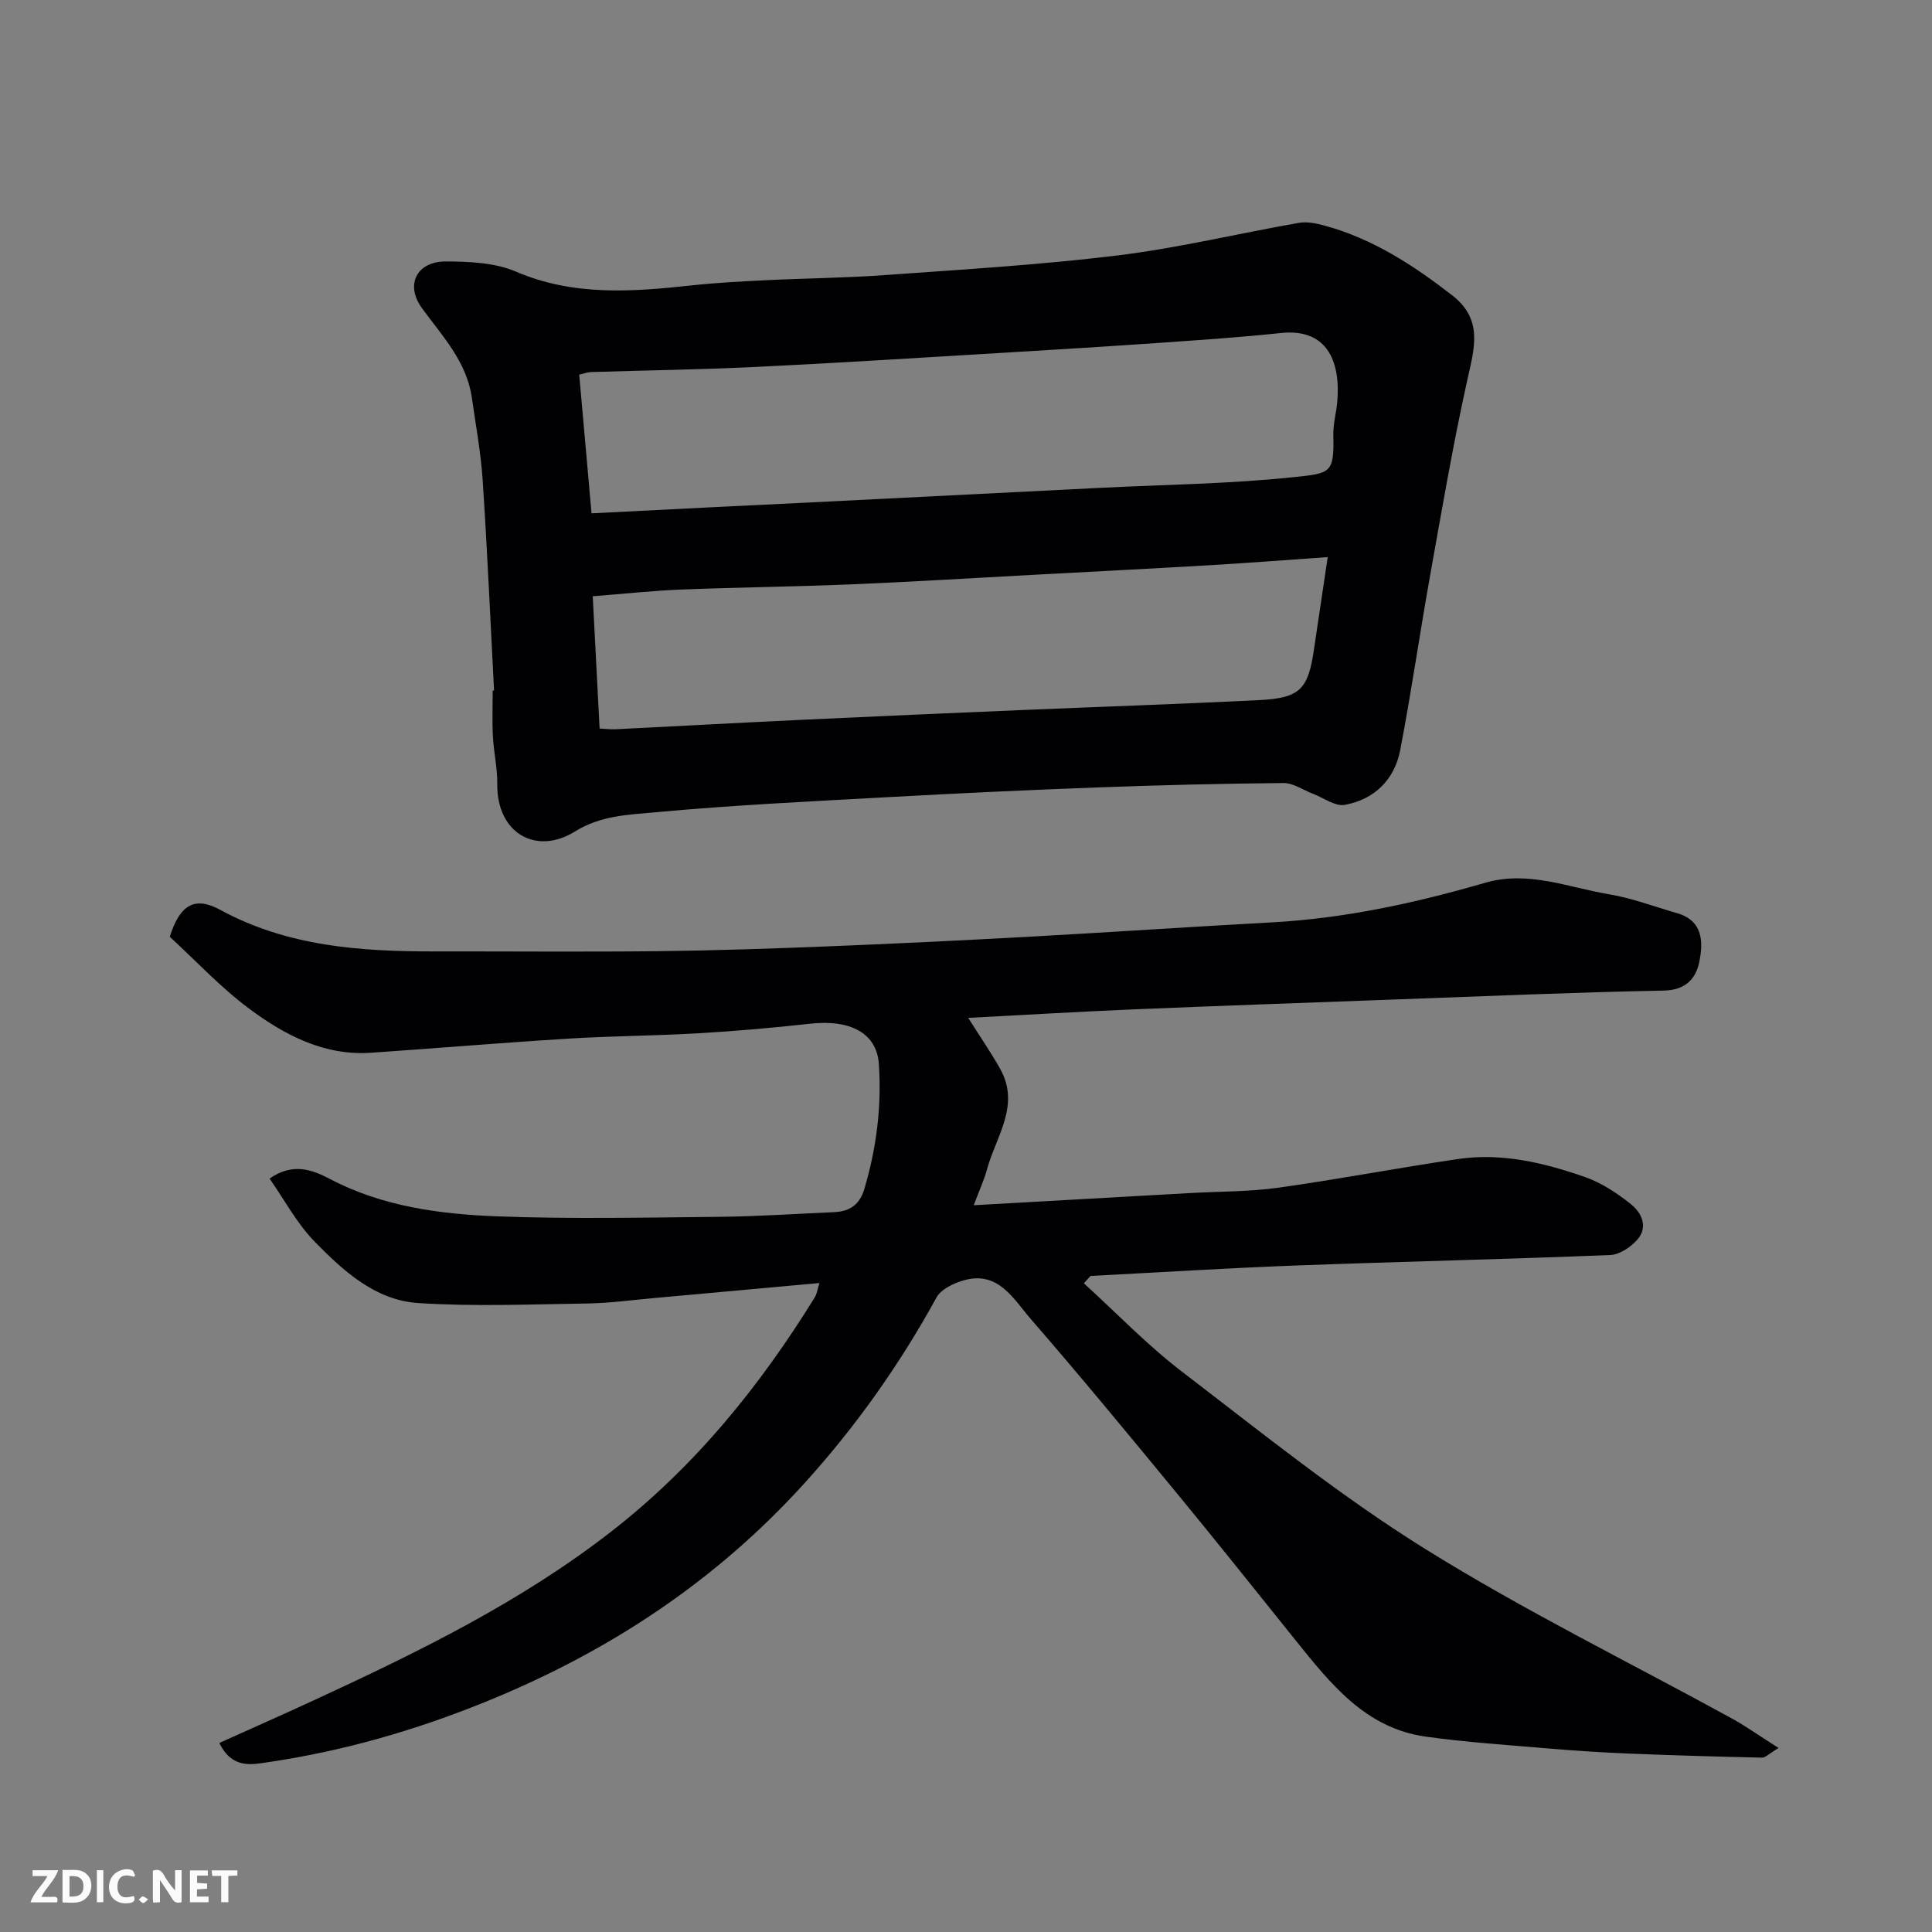
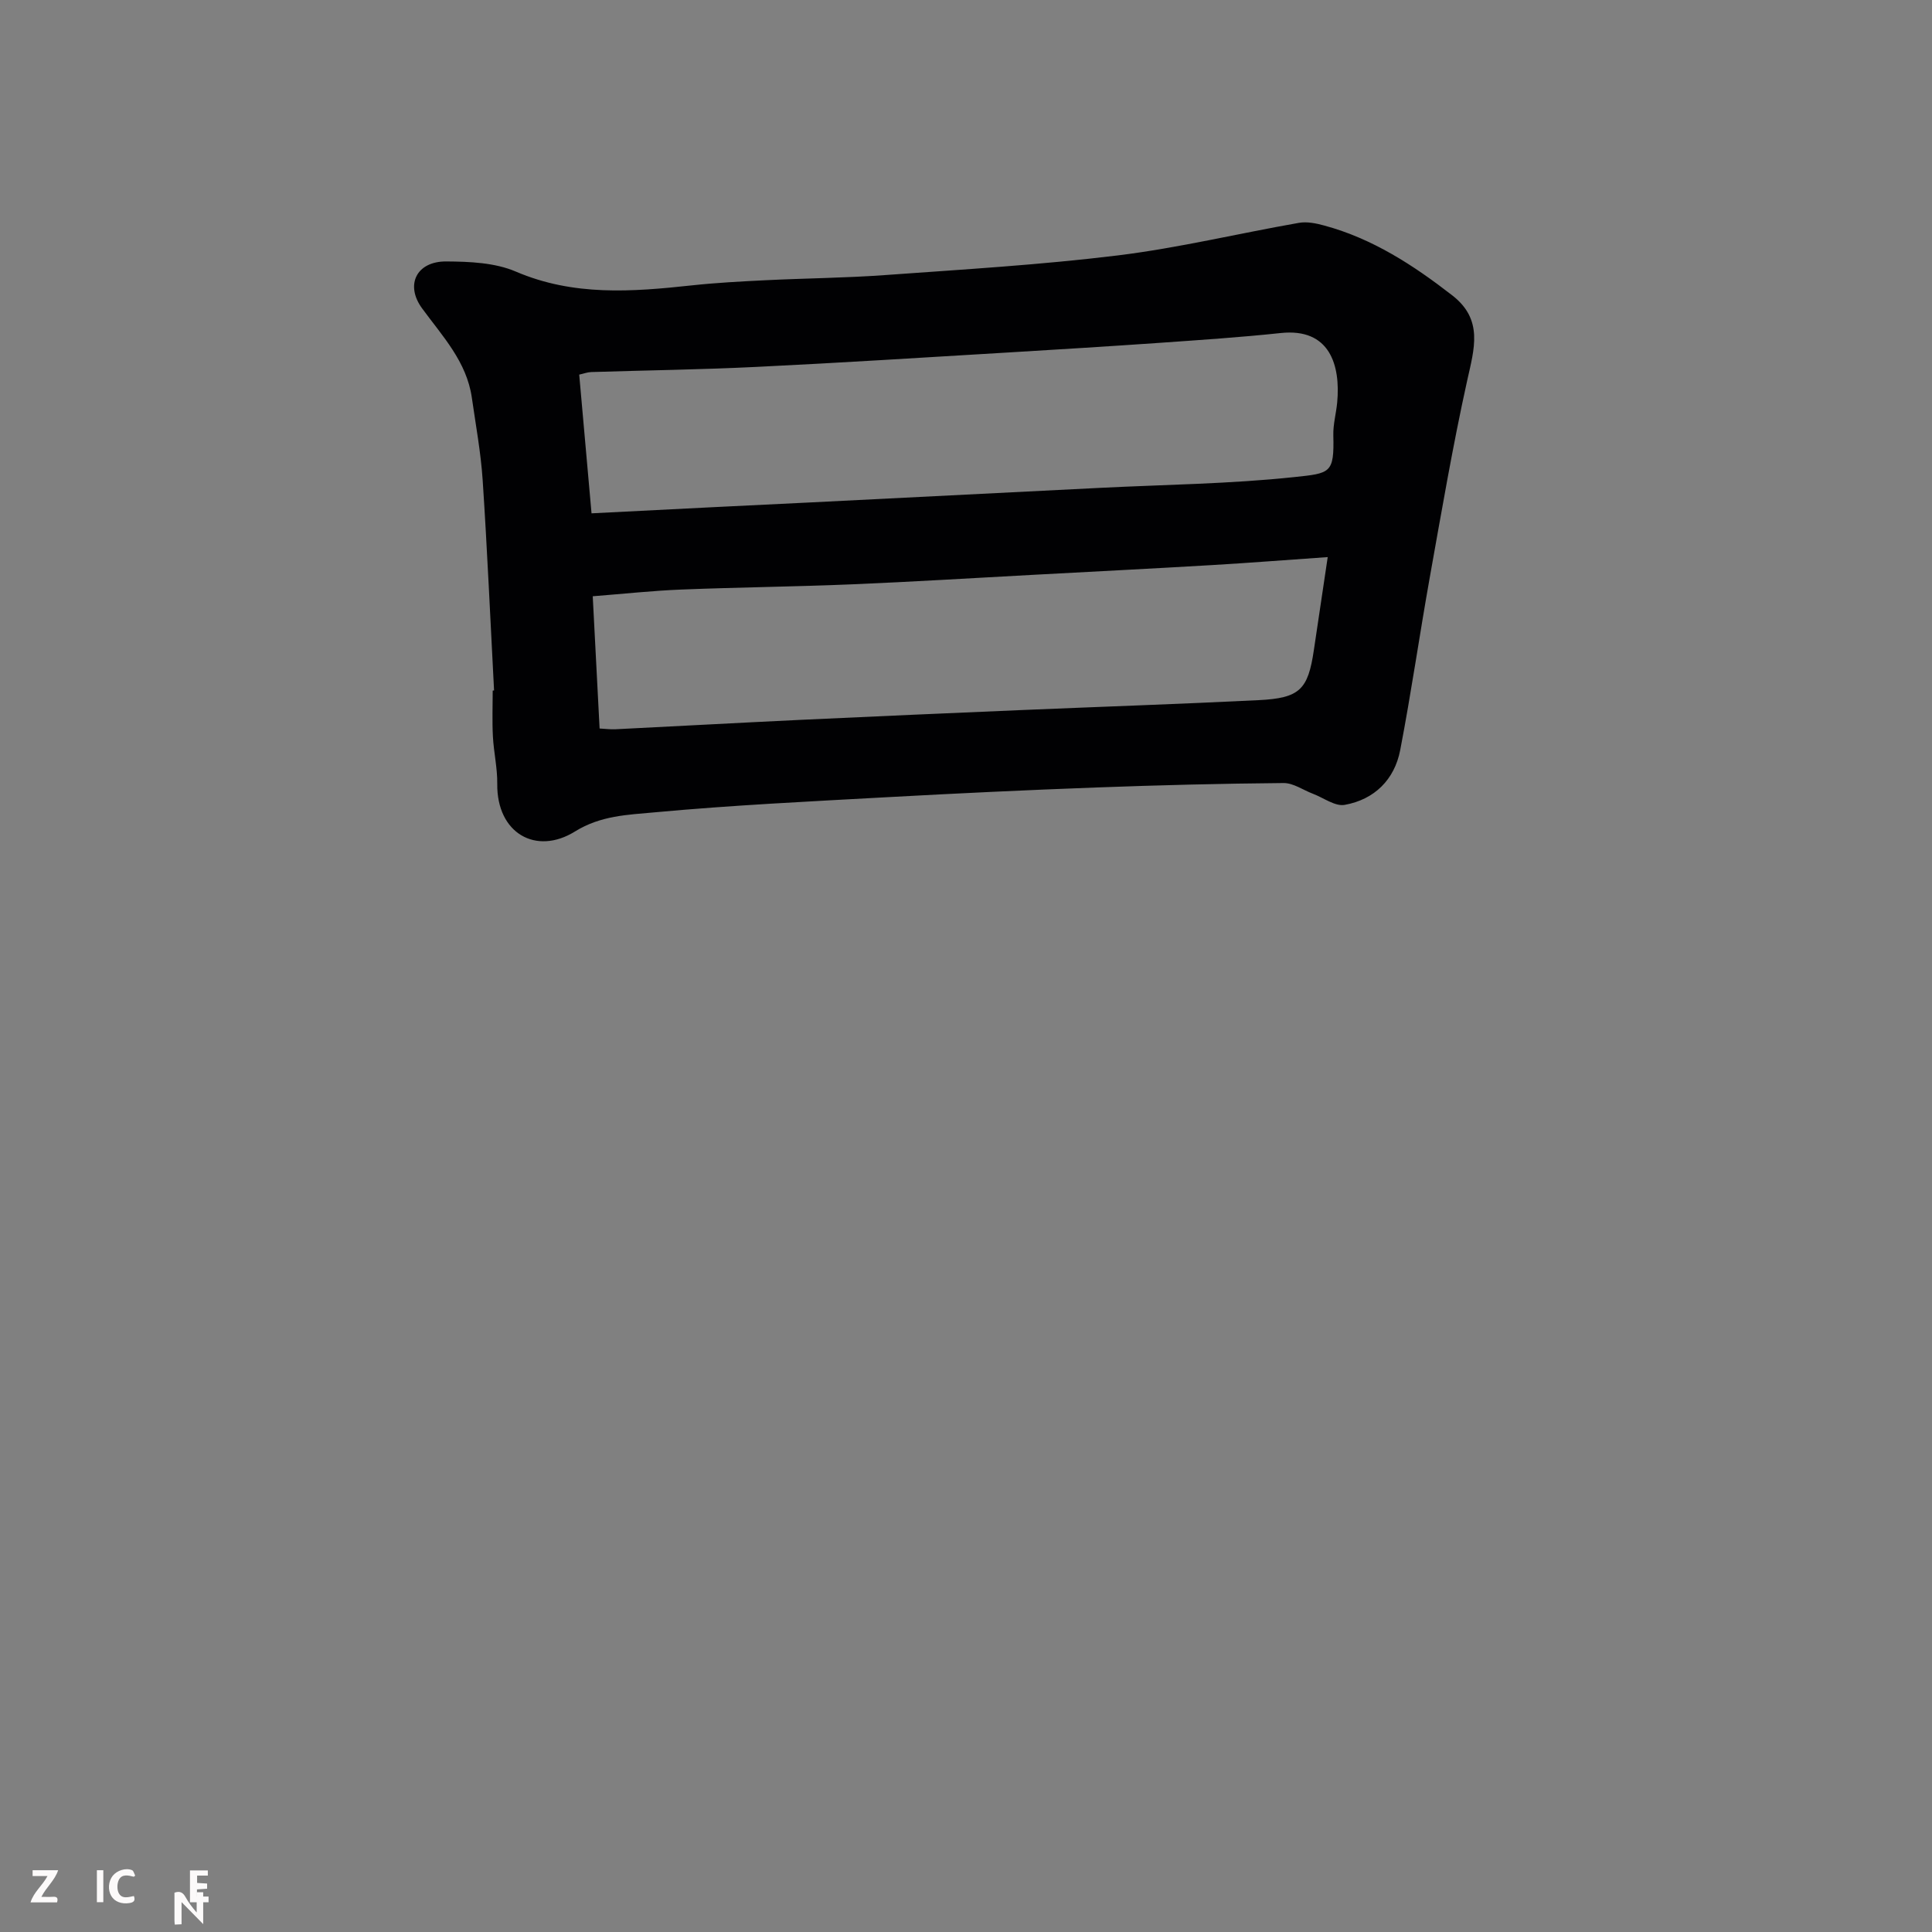
<svg xmlns="http://www.w3.org/2000/svg" enable-background="new 0 0 400 400" viewBox="0 0 400 400">
  <rect x="0" y="0" width="400" height="400" fill="#808080" stroke="none" />
-   <path d="m368.23 361.9c-2.05 1.24-2.74 2.02-3.41 2-9.27-.21-18.54-.47-27.81-.85-5.61-.23-11.21-.6-16.8-1.08-8.35-.71-16.74-1.26-25.03-2.42-12.49-1.75-19.71-10.96-26.97-19.98-8.11-10.09-16.17-20.23-24.4-30.22-10.02-12.17-20.05-24.35-30.39-36.25-3.58-4.12-6.71-10.07-13.89-8.02-2.08.6-4.68 1.82-5.63 3.54-7.61 13.85-16.6 26.59-27.24 38.35-18.5 20.46-40.71 35.06-66.17 45.39-14.61 5.93-29.53 10.21-45.05 12.49-3.28.48-7.38 1.46-10.03-3.99 6.66-3 13.14-5.86 19.56-8.83 21.52-9.95 42.76-20.28 61.66-35 17.28-13.46 30.69-30.02 42.08-48.46.41-.66.5-1.51.95-2.93-11.71 1.07-22.98 2.1-34.25 3.11-4.59.41-9.18 1.05-13.77 1.12-11.69.17-23.42.67-35.07-.09-8.86-.57-15.5-6.65-21.42-12.71-3.7-3.78-6.26-8.66-9.34-13.06 4.73-3.29 8.7-1.92 12.47.07 10.86 5.71 22.73 7.29 34.63 7.75 15.31.58 30.66.25 45.99.1 7.94-.08 15.87-.62 23.81-.97 3.19-.14 5.27-1.51 6.25-4.81 2.51-8.46 3.59-17.05 3-25.84-.42-6.35-5.81-9.3-14.26-8.36-7.68.85-15.39 1.53-23.11 1.98-8.92.52-17.88.55-26.8 1.1-13.65.84-27.28 1.99-40.92 2.93-9.74.67-17.92-3.65-25.29-9.13-5.94-4.42-11.06-9.95-16.43-14.88 2.06-6.55 5.09-8.49 10.42-5.59 13.96 7.6 29.03 8.64 44.39 8.62 15.5-.02 31 .12 46.5-.05 11.6-.13 23.21-.53 34.8-.99 13.87-.55 27.75-1.23 41.61-1.99 16.81-.92 33.61-2.07 50.42-2.98 15.1-.82 29.74-4 44.19-8.2 8.88-2.59 17.18.96 25.65 2.38 4.78.8 9.4 2.56 14.09 3.91 5.36 1.54 5.43 5.94 4.62 10-.71 3.55-2.82 5.95-7.43 6.03-18.88.37-37.74 1.19-56.61 1.88-17.7.65-35.41 1.27-53.11 2.01-11.36.48-22.71 1.16-34.23 1.76 2.36 3.75 4.64 7.05 6.6 10.53 4.27 7.59-.89 14.06-2.73 20.9-.58 2.15-1.54 4.2-2.73 7.36 15.47-.87 30.13-1.7 44.79-2.52 6.1-.34 12.26-.27 18.29-1.11 12.44-1.74 24.79-4.11 37.21-5.94 9.04-1.33 17.77.78 26.21 3.71 3.44 1.19 6.68 3.34 9.55 5.63 2.24 1.78 3.65 4.74 1.32 7.38-1.36 1.54-3.66 3.08-5.6 3.16-21.69.88-43.4 1.36-65.1 2.17-14.17.53-28.32 1.43-42.49 2.16-.46.51-.92 1.01-1.38 1.52 6.75 6.14 13.11 12.79 20.33 18.31 16.48 12.61 32.72 25.72 50.29 36.66 20.62 12.85 42.54 23.6 63.87 35.31 2.91 1.64 5.64 3.59 9.34 5.93z" fill="#010103" />
  <path d="m102.29 142.95c-.77-14.53-1.4-29.06-2.36-43.57-.38-5.7-1.43-11.37-2.24-17.04-1.07-7.48-6.1-12.75-10.31-18.51-3.54-4.84-1.16-9.73 4.99-9.7 4.84.03 10.1.24 14.43 2.1 11.95 5.12 24.07 4.19 36.38 2.86 5.08-.55 10.19-.82 15.29-1.07 8.26-.41 16.54-.47 24.79-1.07 16.08-1.16 32.19-2.11 48.18-4.07 12.58-1.55 24.98-4.55 37.48-6.74 1.69-.3 3.61.1 5.31.57 9.95 2.7 18.39 8.19 26.44 14.44 6.5 5.04 4.55 11.07 3.09 17.66-2.99 13.51-5.31 27.16-7.75 40.79-2.12 11.88-3.83 23.84-6.11 35.69-1.18 6.13-5.34 10.24-11.49 11.35-1.98.36-4.37-1.46-6.56-2.29-2.04-.77-4.08-2.25-6.11-2.23-12.93.11-25.86.44-38.79.92-14.37.53-28.73 1.21-43.09 2-16.14.89-32.29 1.66-48.38 3.15-5.48.51-11.09.64-16.42 3.95-8.05 5.01-16.24.41-16.11-9.88.04-3.26-.73-6.52-.9-9.79-.17-3.16-.04-6.33-.04-9.49.09-.02.18-.02.28-.03zm20.18-36.67c8.54-.43 16.91-.86 25.29-1.28 6.76-.34 13.52-.65 20.28-.99 19.95-1 39.89-2.01 59.84-3.01 13.35-.67 26.76-.81 40.03-2.22 7.54-.8 8.34-.75 8.14-8.64-.06-2.26.58-4.53.8-6.8.72-7.77-1.55-15.47-11.69-14.39-8.33.89-16.71 1.44-25.07 2.03-10.52.73-21.04 1.38-31.57 2.01-17.28 1.03-34.56 2.13-51.85 2.97-11.41.56-22.84.71-34.26 1.07-.77.02-1.53.32-2.49.53.83 9.38 1.64 18.54 2.55 28.72zm1.67 44.55c1.29.07 2.25.2 3.21.16 12.86-.64 25.71-1.35 38.57-1.96 15.19-.72 30.38-1.37 45.57-2.02 16.35-.69 32.71-1.24 49.06-2.05 8.55-.42 10.26-2.16 11.47-10.36.95-6.38 1.9-12.76 2.87-19.26-8.25.57-16.07 1.19-23.9 1.65-12.35.73-24.71 1.35-37.07 2.02-12.52.67-25.04 1.45-37.57 1.97-11.75.49-23.52.61-35.27 1.08-5.89.23-11.76.87-18.36 1.39.47 9.1.94 18.09 1.42 27.38z" fill="#010103" />
  <g fill="#fcfafa">
-     <path d="m37.59 393.81c-.92.31-1.52.05-2-.78-.7-1.2-1.52-2.34-2.47-3.78v4.59c-.55.03-.95.05-1.41.07-.03-.37-.06-.64-.06-.91 0-1.91 0-3.81 0-5.7 1.13-.41 1.77-.03 2.29.91.62 1.11 1.38 2.14 2.31 3.19v-4.2h1.35v6.61z" />
-     <path d="m12.94 393.88v-6.75c1.9.19 3.93-.54 5.37 1.29.8 1.01.78 2.88.03 3.97-1.37 1.97-3.4 1.51-5.4 1.49m1.45-1.22c2.04.12 2.92-.58 2.89-2.21-.03-1.51-.98-2.19-2.89-2z" />
+     <path d="m37.59 393.81v4.59c-.55.03-.95.05-1.41.07-.03-.37-.06-.64-.06-.91 0-1.91 0-3.81 0-5.7 1.13-.41 1.77-.03 2.29.91.62 1.11 1.38 2.14 2.31 3.19v-4.2h1.35v6.61z" />
    <path d="m11.81 393.87h-5.49c.68-2.18 2.47-3.48 3.51-5.45h-3.08v-1.21h5.29c-.71 2.13-2.44 3.48-3.47 5.51.86 0 1.63.04 2.39-.01.79-.05 1.14.21.85 1.16" />
    <path d="m39.33 393.86v-6.61h3.7v1.07h-2.22v1.52c.68.04 1.34.09 2.07.13v1.07c-.72.05-1.38.09-2.1.14v1.48h2.4v1.19h-3.84z" />
    <path d="m27.71 388.56c-1.15-.3-2.46-.61-3.1.64-.37.73-.41 1.93-.06 2.67.63 1.35 1.99.93 3.17.68.35.94-.01 1.32-.93 1.46-1.62.25-3.05-.27-3.76-1.48-.73-1.24-.6-3.03.31-4.17.88-1.11 2.71-1.7 4-1.16.32.13.44.74.65 1.12-.1.08-.19.16-.28.24" />
-     <path d="m49.15 387.24v1.07c-.59.02-1.17.05-1.87.08v5.44h-1.48v-5.44h-1.85c-.05-.4-.08-.73-.13-1.15z" />
    <path d="m20.06 387.21h1.33v6.62h-1.33z" />
-     <path d="m30.68 393.25c-.49.38-.8.79-1.05.76-.32-.05-.6-.45-.9-.7.26-.24.51-.64.8-.67.29-.04.62.3 1.15.61" />
  </g>
</svg>